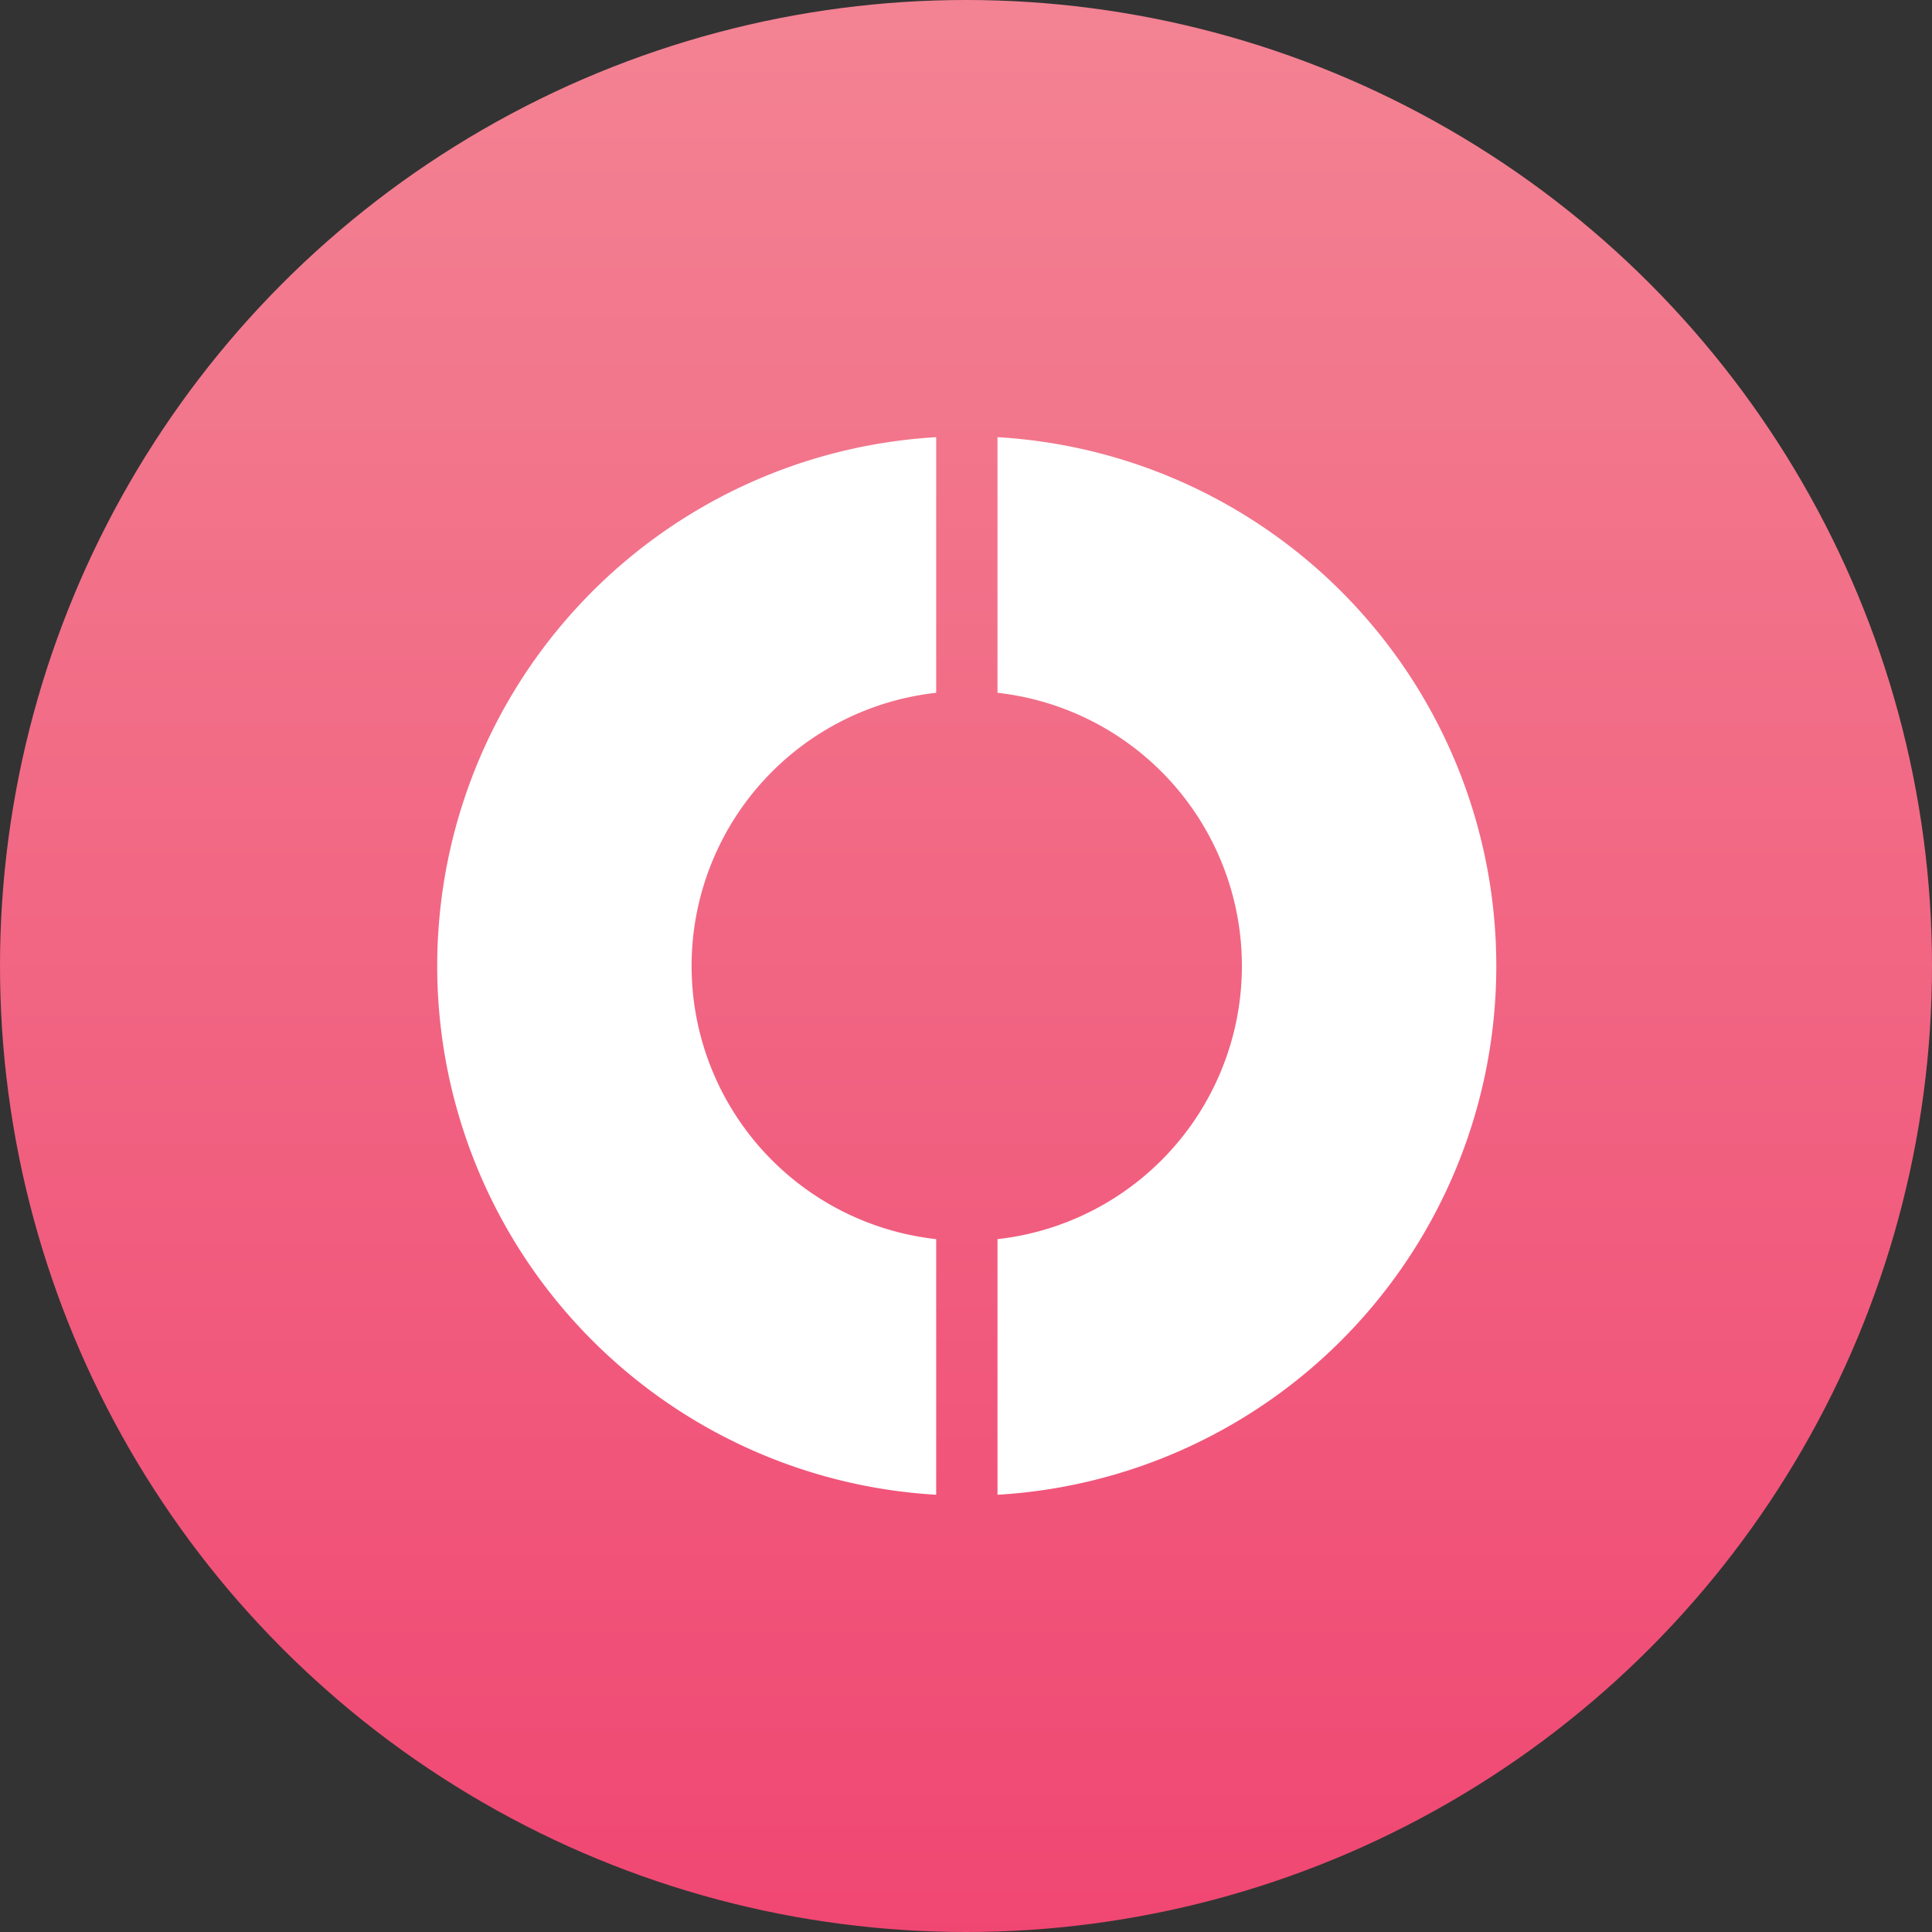
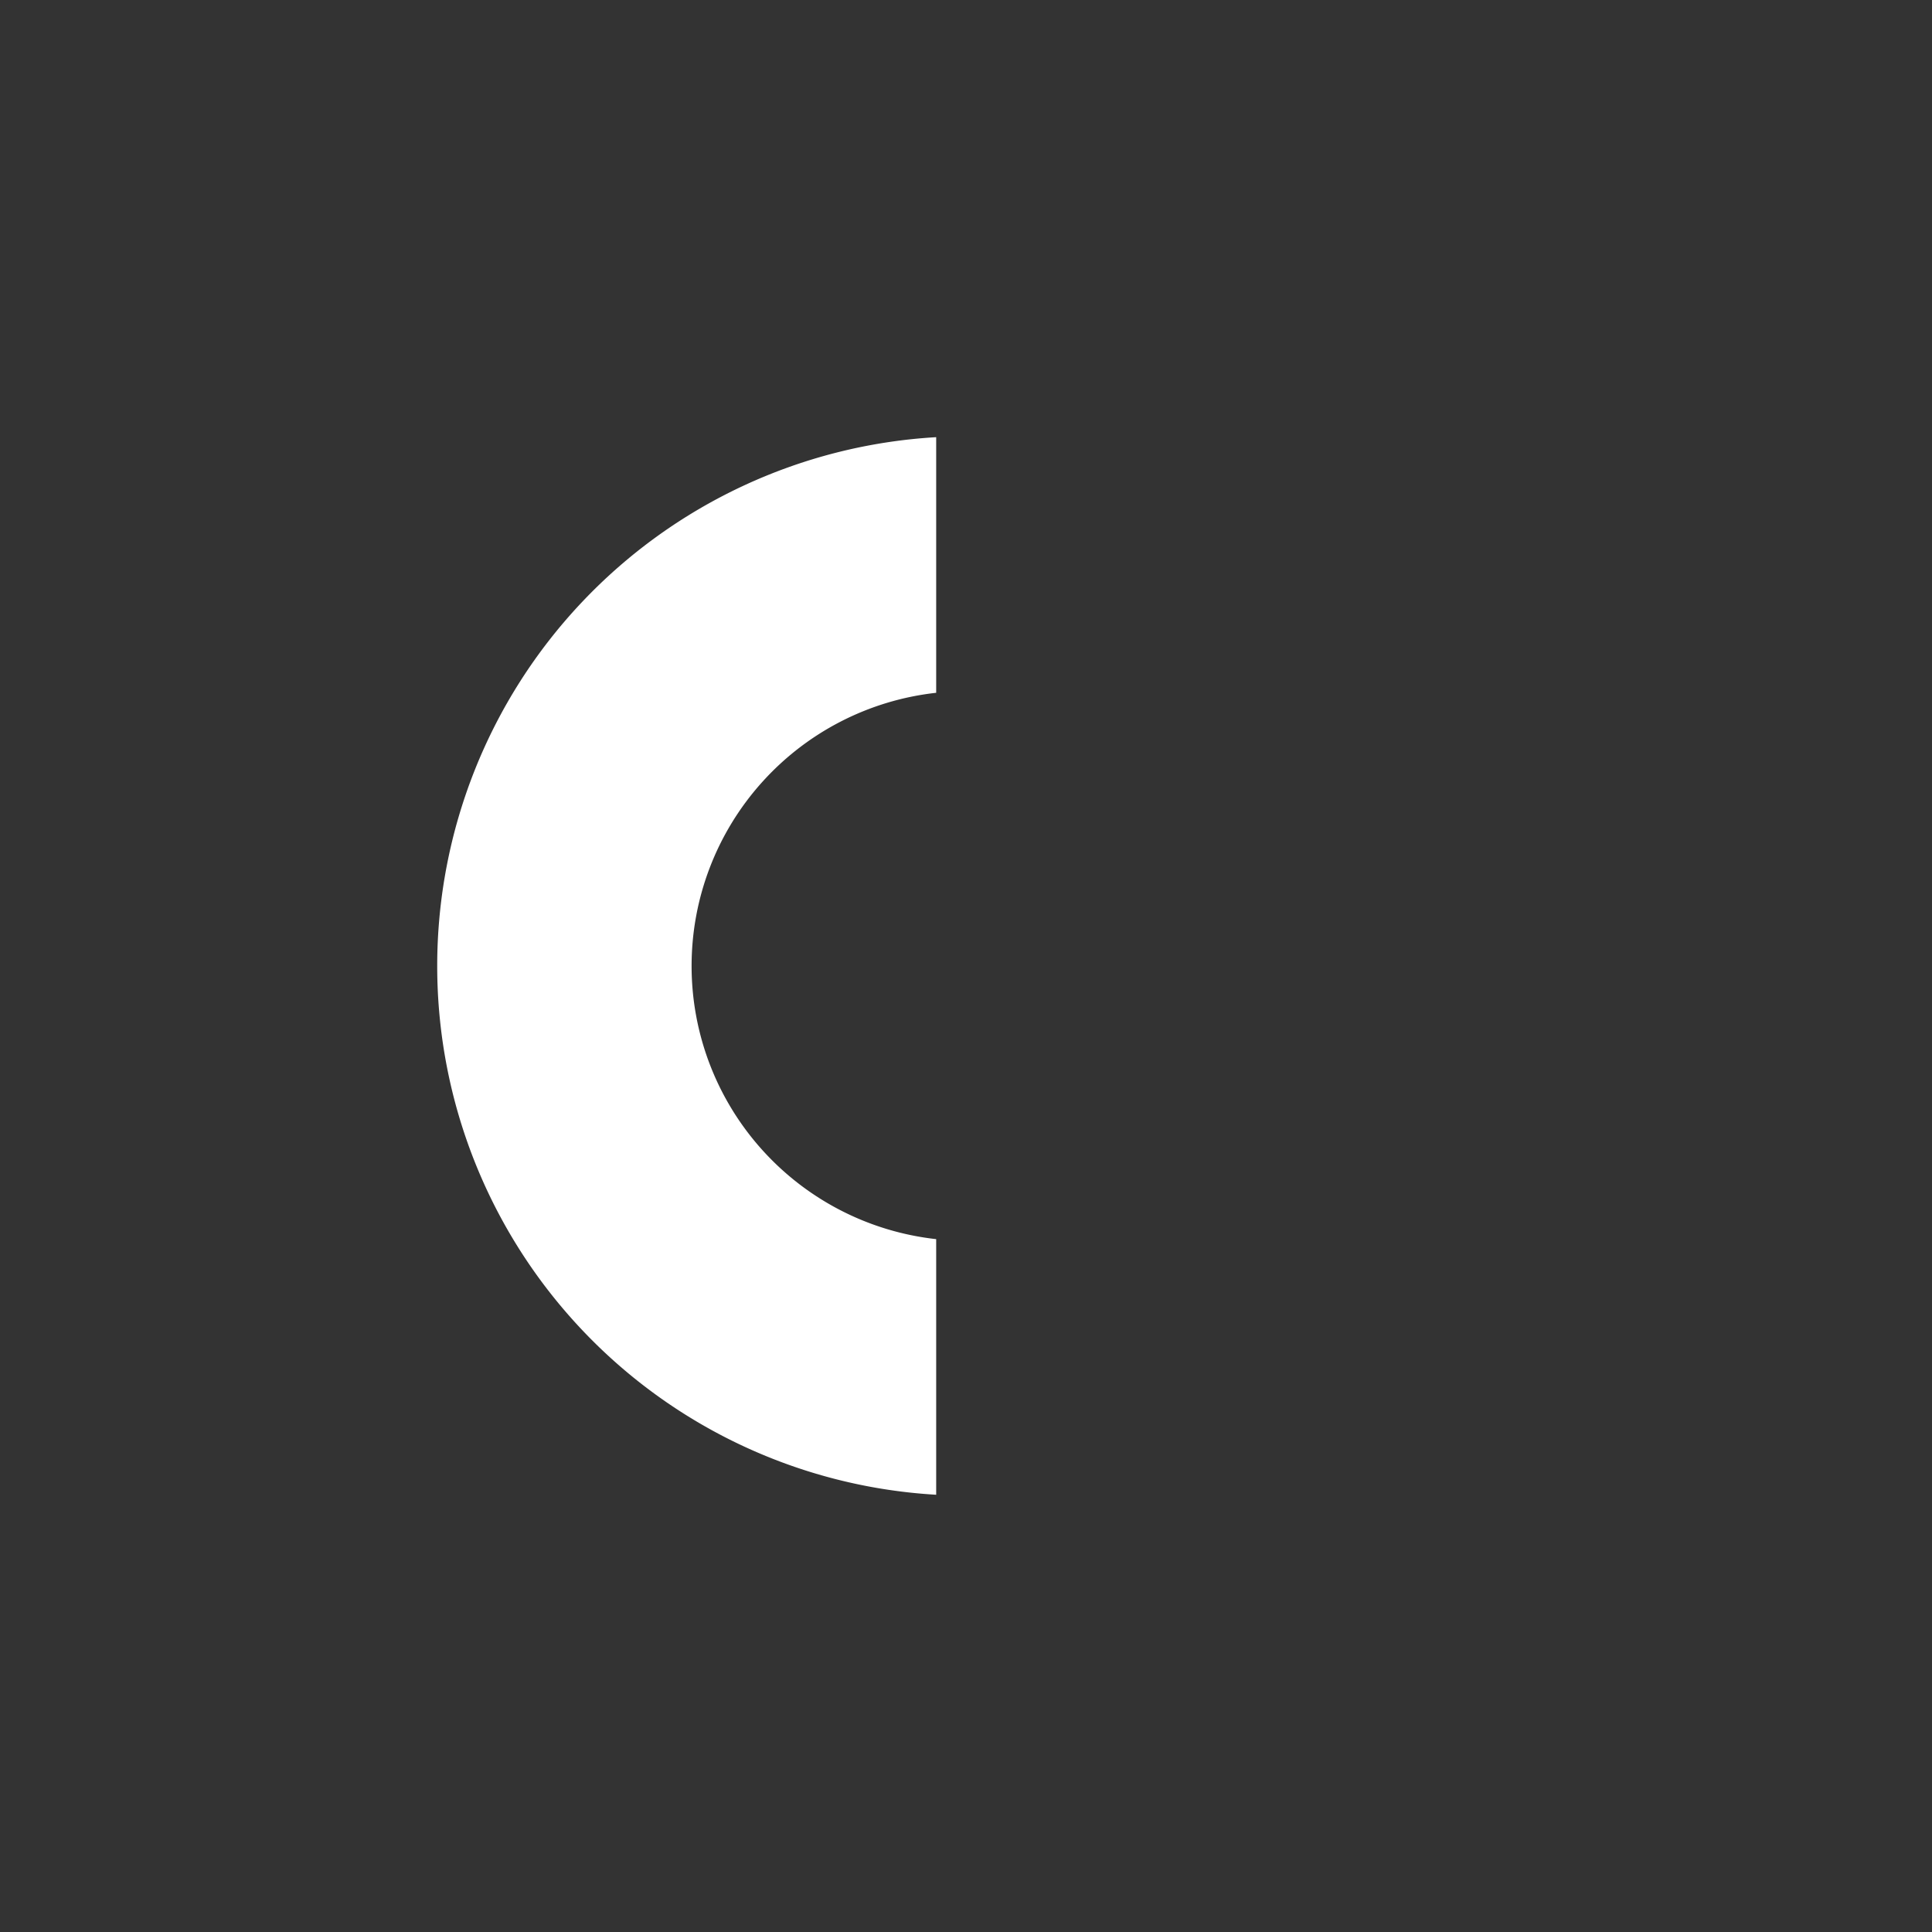
<svg xmlns="http://www.w3.org/2000/svg" id="Group_16488" data-name="Group 16488" width="320" height="320" viewBox="0 0 320 320">
  <rect x="0" y="0" width="320" height="320" fill="#333333" stroke="none" />
  <defs>
    <linearGradient id="linear-gradient" x1="0.5" x2="0.5" y2="1" gradientUnits="objectBoundingBox">
      <stop offset="0" stop-color="#f38393" />
      <stop offset="1" stop-color="#f04772" />
    </linearGradient>
  </defs>
-   <circle id="Ellipse_15" data-name="Ellipse 15" cx="160" cy="160" r="160" fill="url(#linear-gradient)" />
  <g id="Group_16455" data-name="Group 16455" transform="translate(72.411 72.411)">
    <path id="Path_13201" data-name="Path 13201" d="M150.046,13.551V55.889a45.522,45.522,0,0,0,0,90.491v42.338a87.731,87.731,0,0,1,0-175.167" transform="translate(-67.395 -13.551)" fill="#fff" />
-     <path id="Path_13202" data-name="Path 13202" d="M171.777,101.134A87.715,87.715,0,0,1,89.16,188.718V146.38a45.526,45.526,0,0,0,0-90.491V13.551a87.715,87.715,0,0,1,82.617,87.583" transform="translate(3.646 -13.551)" fill="#fff" />
  </g>
</svg>